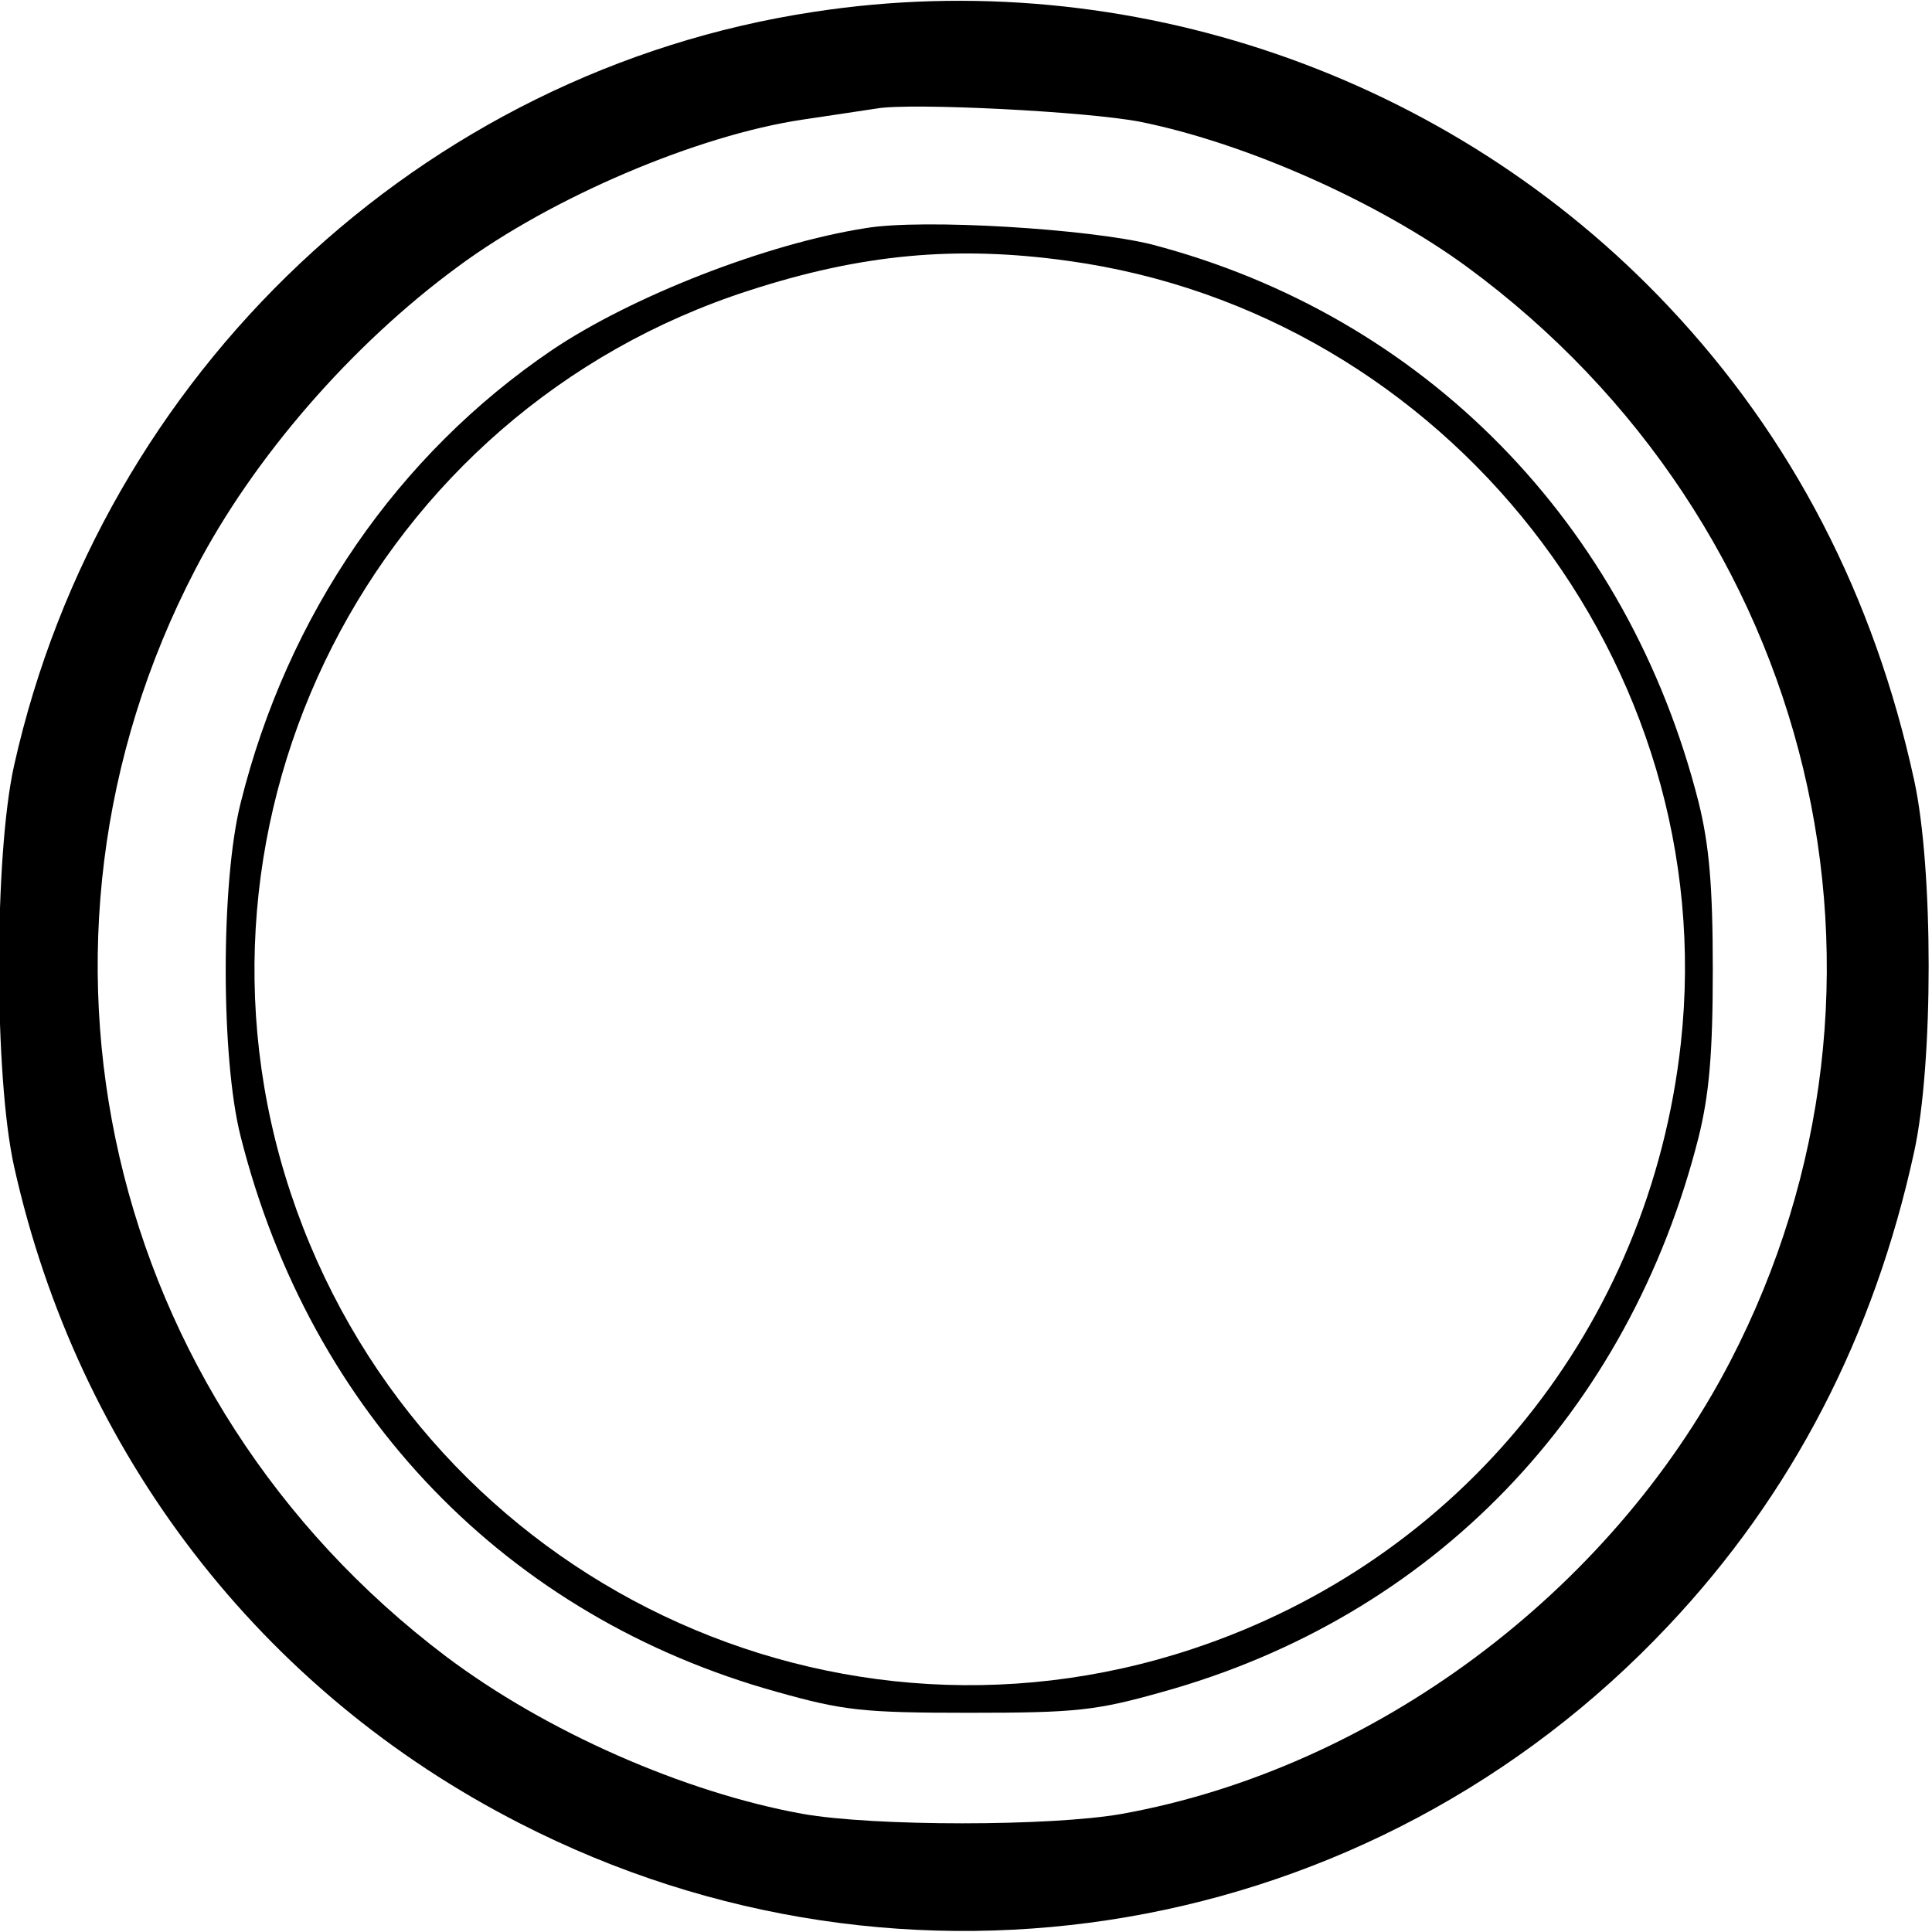
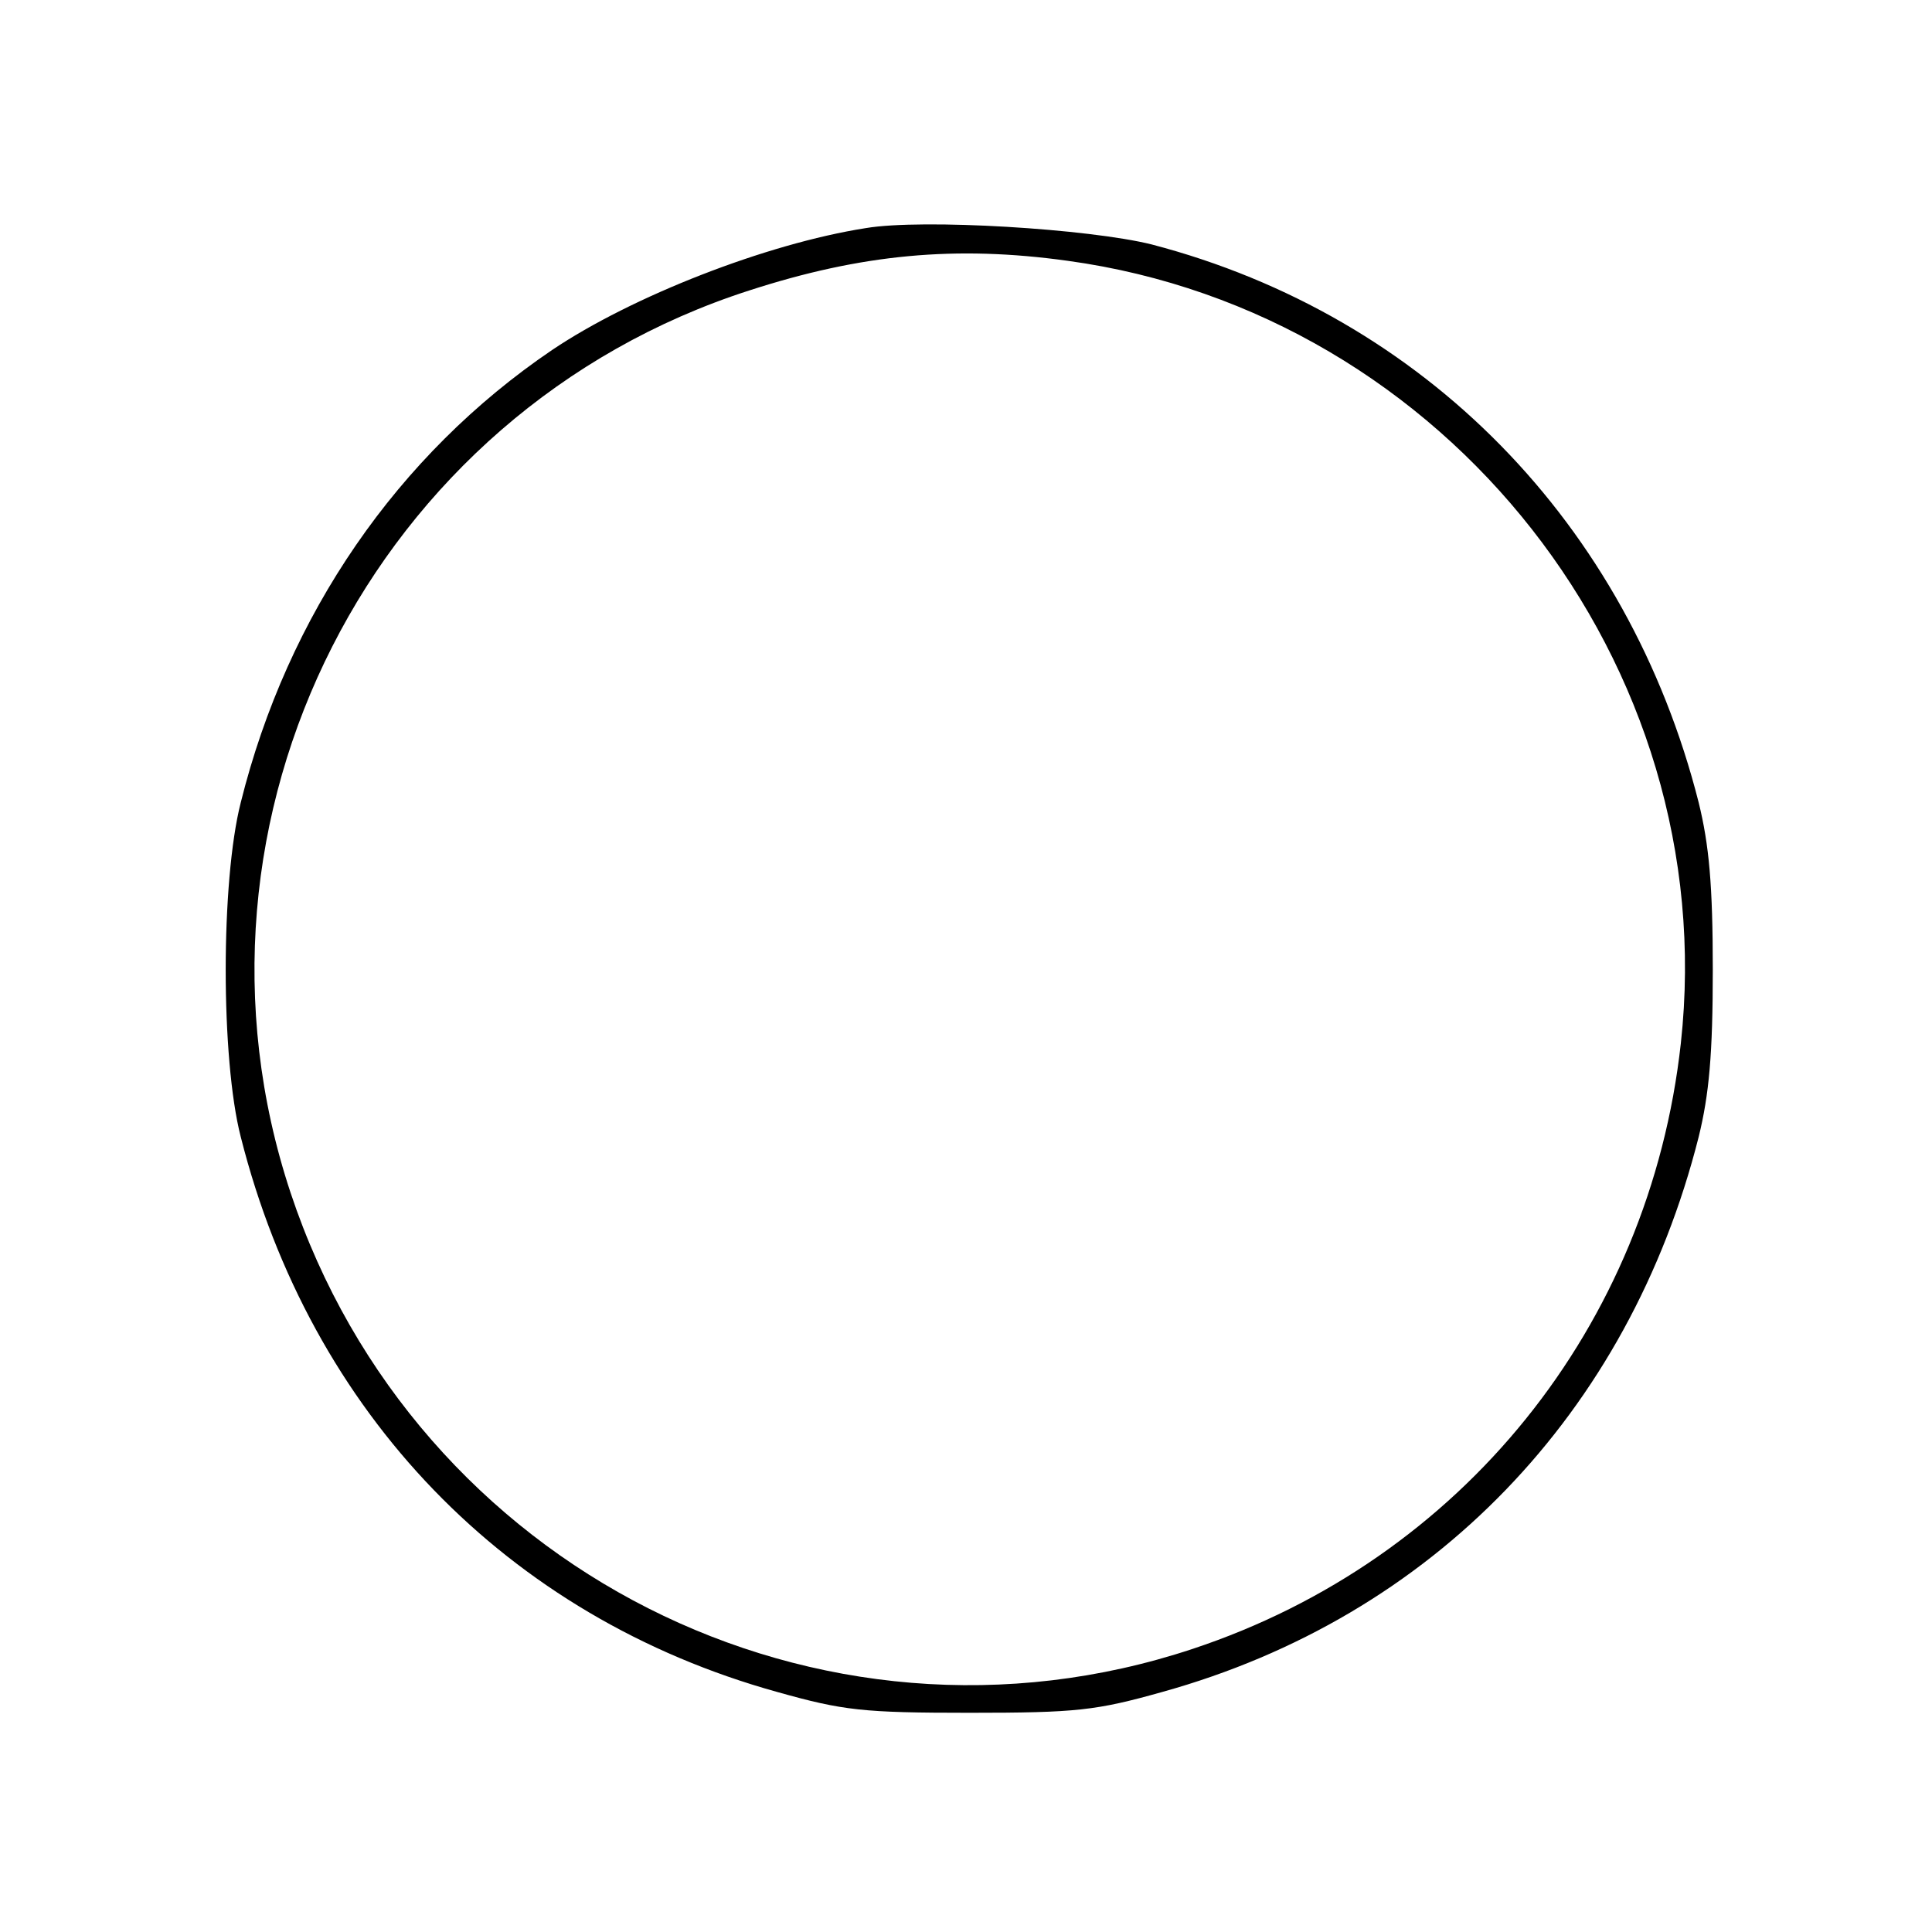
<svg xmlns="http://www.w3.org/2000/svg" version="1.0" width="260pt" height="260pt" viewBox="0 0 260 260" preserveAspectRatio="xMidYMid meet">
  <g transform="translate(0,260) scale(0.1,-0.1)" fill="#000000" stroke="none">
-     <path d="M1095 2584 c-528 -80 -958 -486 -1076 -1014 -27 -121 -27 -419 0 -540 86 -386 332 -706 681 -884 519 -266 1146 -158 1545 266 167 177 277 390 331 638 26 119 26 381 0 500 -54 248 -164 461 -331 638 -293 311 -727 461 -1150 396z m440 -148 c143 -29 320 -108 439 -195 470 -345 619 -964 354 -1474 -162 -311 -480 -547 -818 -608 -96 -17 -334 -17 -430 0 -160 29 -346 111 -480 212 -459 347 -600 958 -337 1463 78 150 210 302 353 407 127 94 323 177 464 198 41 6 86 13 100 15 46 8 284 -4 355 -18z" />
    <path d="M1165 2293 c-134 -21 -315 -92 -422 -164 -208 -141 -356 -356 -419 -609 -27 -106 -27 -345 0 -450 94 -372 358 -646 722 -747 89 -25 115 -28 259 -28 144 0 170 3 259 28 364 101 628 375 722 747 14 57 19 111 19 225 0 114 -5 168 -19 225 -95 375 -369 655 -736 751 -84 21 -308 35 -385 22z m272 -44 c510 -70 881 -543 825 -1053 -42 -381 -295 -695 -657 -815 -503 -167 -1046 108 -1214 614 -167 504 111 1051 617 1214 151 49 278 61 429 40z" />
  </g>
</svg>